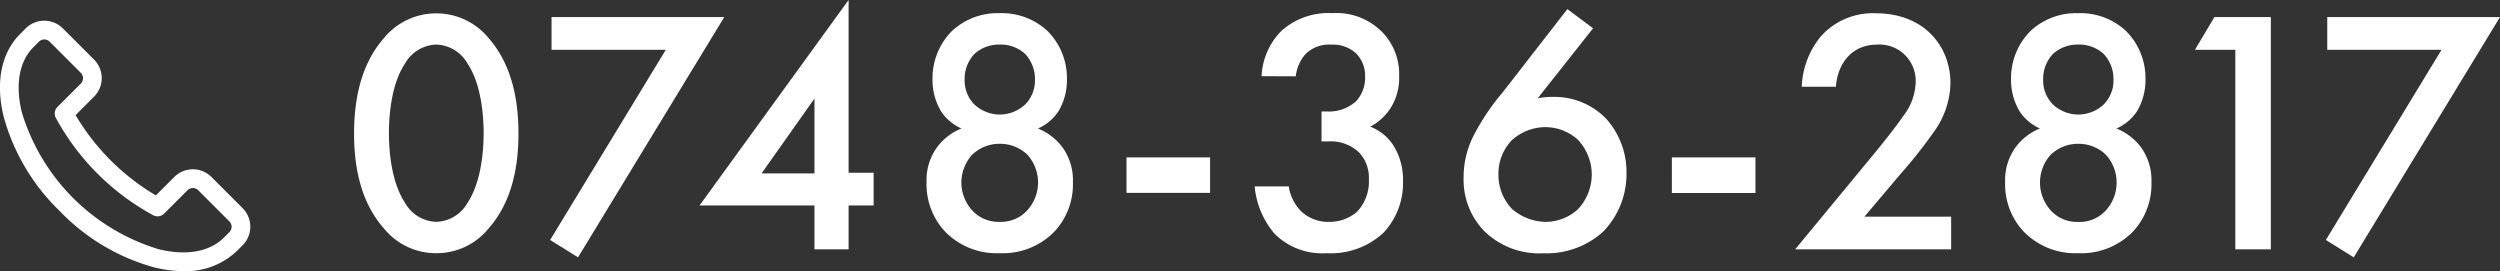
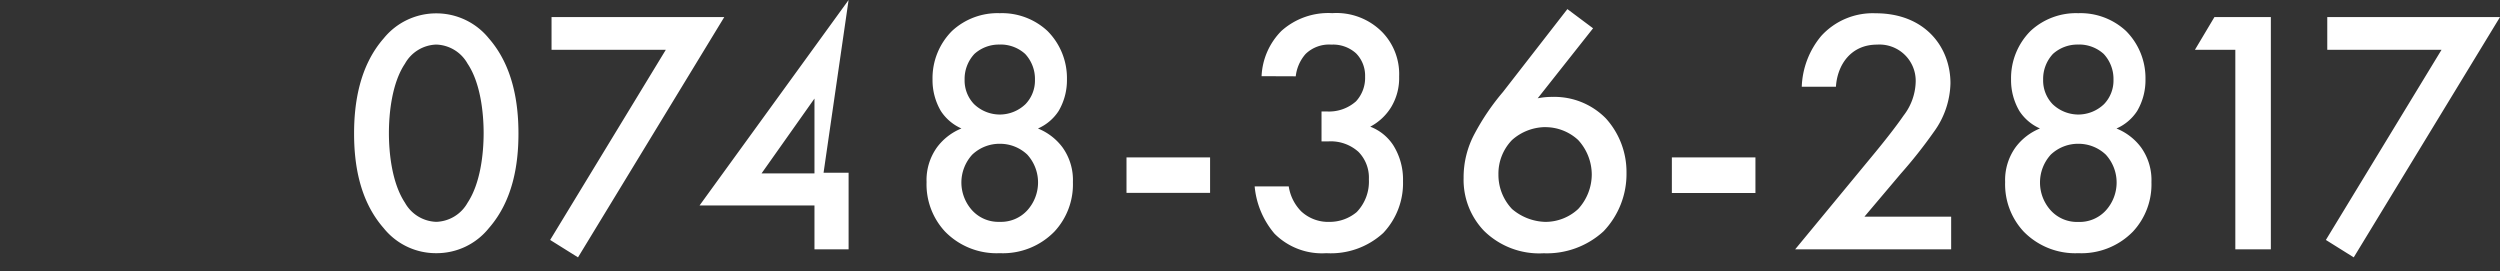
<svg xmlns="http://www.w3.org/2000/svg" width="229.72" height="24.912" viewBox="0 0 229.72 24.912">
  <rect x="0" y="0" width="229.72" height="24.912" fill="#333333" stroke="none" />
  <g id="グループ_7660" data-name="グループ 7660" transform="translate(-83 -98.088)">
-     <path id="パス_613" data-name="パス 613" d="M70.95,71.02a11.363,11.363,0,0,1-2.654-.335,19.03,19.03,0,0,1-8.7-5.169,19.076,19.076,0,0,1-5.169-8.7c-.762-3.152-.219-5.849,1.529-7.6l.5-.5a2.414,2.414,0,0,1,3.411,0l2.867,2.866a2.413,2.413,0,0,1,0,3.411l-1.693,1.693a20.923,20.923,0,0,0,7.376,7.376l1.693-1.693a2.411,2.411,0,0,1,3.411,0l2.866,2.866a2.412,2.412,0,0,1,0,3.41l-.5.5A6.771,6.771,0,0,1,70.95,71.02ZM58.163,49.735a.686.686,0,0,0-.491.2l-.5.5c-1.308,1.308-1.691,3.433-1.076,5.978a18.819,18.819,0,0,0,12.6,12.6c2.546.614,4.669.232,5.977-1.076l.5-.5a.7.7,0,0,0,0-.983l-2.866-2.866a.7.7,0,0,0-.983,0l-2.146,2.146a.858.858,0,0,1-1,.156,22.311,22.311,0,0,1-8.958-8.958.858.858,0,0,1,.155-1l2.146-2.146a.7.7,0,0,0,0-.983l-2.866-2.867A.69.69,0,0,0,58.163,49.735Z" transform="translate(28.906 51.98)" fill="#fff" />
-     <path id="パス_614" data-name="パス 614" d="M9.088.352a6.149,6.149,0,0,0,4.832-2.3c2.24-2.56,2.72-5.92,2.72-8.7,0-2.752-.48-6.176-2.72-8.736a6.2,6.2,0,0,0-4.832-2.3,6.2,6.2,0,0,0-4.832,2.3c-2.24,2.56-2.72,5.984-2.72,8.736,0,2.784.48,6.144,2.72,8.7A6.149,6.149,0,0,0,9.088.352Zm0-19.168a3.419,3.419,0,0,1,2.88,1.76c1.184,1.76,1.472,4.512,1.472,6.368,0,1.888-.288,4.608-1.472,6.4a3.419,3.419,0,0,1-2.88,1.76,3.419,3.419,0,0,1-2.88-1.76C5.024-6.08,4.736-8.8,4.736-10.688c0-1.856.288-4.608,1.472-6.368A3.419,3.419,0,0,1,9.088-18.816ZM19.552-.864l2.56,1.6,13.44-22.08H19.68v3.008h10.5ZM46.976-22.912,33.28-4.032H43.84V0h3.136V-4.032h2.3V-7.04h-2.3Zm-8,15.936,4.864-6.88v6.88ZM60.864-9.7a3.638,3.638,0,0,1,2.528.992,3.8,3.8,0,0,1,.992,2.592,3.823,3.823,0,0,1-.96,2.5,3.265,3.265,0,0,1-2.56,1.088A3.265,3.265,0,0,1,58.3-3.616a3.823,3.823,0,0,1-.96-2.5A3.8,3.8,0,0,1,58.336-8.7,3.638,3.638,0,0,1,60.864-9.7Zm0-9.12a3.356,3.356,0,0,1,2.336.864,3.37,3.37,0,0,1,.9,2.368,3.133,3.133,0,0,1-.864,2.24,3.423,3.423,0,0,1-2.368.96,3.423,3.423,0,0,1-2.368-.96,3.133,3.133,0,0,1-.864-2.24,3.37,3.37,0,0,1,.9-2.368A3.356,3.356,0,0,1,60.864-18.816Zm3.52,7.712a4.338,4.338,0,0,0,1.888-1.6,5.594,5.594,0,0,0,.768-2.912,6.133,6.133,0,0,0-1.792-4.448A6.138,6.138,0,0,0,60.864-21.7a6.138,6.138,0,0,0-4.384,1.632,6.133,6.133,0,0,0-1.792,4.448,5.594,5.594,0,0,0,.768,2.912,4.338,4.338,0,0,0,1.888,1.6A5.251,5.251,0,0,0,55.1-9.376a5.15,5.15,0,0,0-.96,3.2,6.363,6.363,0,0,0,1.7,4.544A6.617,6.617,0,0,0,60.864.352a6.617,6.617,0,0,0,5.024-1.984,6.363,6.363,0,0,0,1.7-4.544,5.15,5.15,0,0,0-.96-3.2A5.251,5.251,0,0,0,64.384-11.1Zm8.128,5.92h7.68V-8.448h-7.68ZM88.064-15.9a3.732,3.732,0,0,1,.9-2.048,3.094,3.094,0,0,1,2.368-.864,3.149,3.149,0,0,1,2.272.8,2.924,2.924,0,0,1,.832,2.144A3.177,3.177,0,0,1,93.6-13.6a3.73,3.73,0,0,1-2.72.928h-.448V-9.92h.64a3.8,3.8,0,0,1,2.752.96,3.383,3.383,0,0,1,.96,2.528,4.034,4.034,0,0,1-1.12,3.008,3.869,3.869,0,0,1-2.5.9,3.643,3.643,0,0,1-2.592-.96,4.152,4.152,0,0,1-1.152-2.3H84.288A7.8,7.8,0,0,0,86.112-1.44,6.158,6.158,0,0,0,90.88.352,7.118,7.118,0,0,0,96.1-1.5,6.656,6.656,0,0,0,97.92-6.272a5.918,5.918,0,0,0-.9-3.3,4.39,4.39,0,0,0-2.112-1.7,4.959,4.959,0,0,0,1.92-1.792,5.159,5.159,0,0,0,.736-2.816,5.538,5.538,0,0,0-1.536-4.064,5.906,5.906,0,0,0-4.608-1.76,6.45,6.45,0,0,0-4.672,1.632,6.285,6.285,0,0,0-1.824,4.16Zm24.96-6.176-5.92,7.616a21.451,21.451,0,0,0-2.592,3.808,8.454,8.454,0,0,0-1.024,4.1,6.767,6.767,0,0,0,1.856,4.832,7.225,7.225,0,0,0,5.5,2.08,7.711,7.711,0,0,0,5.5-2.016,7.62,7.62,0,0,0,2.112-5.376,7.338,7.338,0,0,0-1.888-4.992,6.634,6.634,0,0,0-4.928-1.984,6.58,6.58,0,0,0-1.344.128l5.088-6.432Zm-2.016,10.848a4.432,4.432,0,0,1,3.008,1.184,4.706,4.706,0,0,1,1.248,3.168,4.706,4.706,0,0,1-1.248,3.168,4.425,4.425,0,0,1-3.008,1.184,4.9,4.9,0,0,1-3.072-1.184,4.558,4.558,0,0,1-1.248-3.168,4.431,4.431,0,0,1,1.248-3.168A4.656,4.656,0,0,1,111.008-11.232Zm11.616,6.048h7.68V-8.448h-7.68Zm25.664,2.176H140.32l3.328-3.936a43.381,43.381,0,0,0,3.04-3.84,7.861,7.861,0,0,0,1.536-4.48c0-3.328-2.336-6.432-6.88-6.432a6.4,6.4,0,0,0-4.992,2.08,7.689,7.689,0,0,0-1.792,4.672H137.7c.128-2.016,1.376-3.872,3.776-3.872a3.331,3.331,0,0,1,3.552,3.456,5.277,5.277,0,0,1-1.12,3.072c-.7,1.024-1.824,2.432-2.56,3.328L133.952,0h14.336ZM159.968-9.7A3.638,3.638,0,0,1,162.5-8.7a3.8,3.8,0,0,1,.992,2.592,3.823,3.823,0,0,1-.96,2.5,3.265,3.265,0,0,1-2.56,1.088,3.265,3.265,0,0,1-2.56-1.088,3.823,3.823,0,0,1-.96-2.5A3.8,3.8,0,0,1,157.44-8.7,3.638,3.638,0,0,1,159.968-9.7Zm0-9.12a3.356,3.356,0,0,1,2.336.864,3.37,3.37,0,0,1,.9,2.368,3.133,3.133,0,0,1-.864,2.24,3.423,3.423,0,0,1-2.368.96,3.423,3.423,0,0,1-2.368-.96,3.133,3.133,0,0,1-.864-2.24,3.37,3.37,0,0,1,.9-2.368A3.356,3.356,0,0,1,159.968-18.816Zm3.52,7.712a4.338,4.338,0,0,0,1.888-1.6,5.594,5.594,0,0,0,.768-2.912,6.133,6.133,0,0,0-1.792-4.448,6.138,6.138,0,0,0-4.384-1.632,6.138,6.138,0,0,0-4.384,1.632,6.133,6.133,0,0,0-1.792,4.448,5.594,5.594,0,0,0,.768,2.912,4.338,4.338,0,0,0,1.888,1.6,5.251,5.251,0,0,0-2.24,1.728,5.15,5.15,0,0,0-.96,3.2,6.363,6.363,0,0,0,1.7,4.544A6.617,6.617,0,0,0,159.968.352a6.617,6.617,0,0,0,5.024-1.984,6.363,6.363,0,0,0,1.7-4.544,5.15,5.15,0,0,0-.96-3.2A5.251,5.251,0,0,0,163.488-11.1ZM174.4,0h3.264V-21.344H172.48l-1.792,3.008H174.4Zm8.32-.864,2.56,1.6,13.44-22.08H182.848v3.008h10.5Z" transform="translate(114 121)" fill="#fff" />
+     <path id="パス_614" data-name="パス 614" d="M9.088.352a6.149,6.149,0,0,0,4.832-2.3c2.24-2.56,2.72-5.92,2.72-8.7,0-2.752-.48-6.176-2.72-8.736a6.2,6.2,0,0,0-4.832-2.3,6.2,6.2,0,0,0-4.832,2.3c-2.24,2.56-2.72,5.984-2.72,8.736,0,2.784.48,6.144,2.72,8.7A6.149,6.149,0,0,0,9.088.352Zm0-19.168a3.419,3.419,0,0,1,2.88,1.76c1.184,1.76,1.472,4.512,1.472,6.368,0,1.888-.288,4.608-1.472,6.4a3.419,3.419,0,0,1-2.88,1.76,3.419,3.419,0,0,1-2.88-1.76C5.024-6.08,4.736-8.8,4.736-10.688c0-1.856.288-4.608,1.472-6.368A3.419,3.419,0,0,1,9.088-18.816ZM19.552-.864l2.56,1.6,13.44-22.08H19.68v3.008h10.5ZM46.976-22.912,33.28-4.032H43.84V0h3.136V-4.032V-7.04h-2.3Zm-8,15.936,4.864-6.88v6.88ZM60.864-9.7a3.638,3.638,0,0,1,2.528.992,3.8,3.8,0,0,1,.992,2.592,3.823,3.823,0,0,1-.96,2.5,3.265,3.265,0,0,1-2.56,1.088A3.265,3.265,0,0,1,58.3-3.616a3.823,3.823,0,0,1-.96-2.5A3.8,3.8,0,0,1,58.336-8.7,3.638,3.638,0,0,1,60.864-9.7Zm0-9.12a3.356,3.356,0,0,1,2.336.864,3.37,3.37,0,0,1,.9,2.368,3.133,3.133,0,0,1-.864,2.24,3.423,3.423,0,0,1-2.368.96,3.423,3.423,0,0,1-2.368-.96,3.133,3.133,0,0,1-.864-2.24,3.37,3.37,0,0,1,.9-2.368A3.356,3.356,0,0,1,60.864-18.816Zm3.52,7.712a4.338,4.338,0,0,0,1.888-1.6,5.594,5.594,0,0,0,.768-2.912,6.133,6.133,0,0,0-1.792-4.448A6.138,6.138,0,0,0,60.864-21.7a6.138,6.138,0,0,0-4.384,1.632,6.133,6.133,0,0,0-1.792,4.448,5.594,5.594,0,0,0,.768,2.912,4.338,4.338,0,0,0,1.888,1.6A5.251,5.251,0,0,0,55.1-9.376a5.15,5.15,0,0,0-.96,3.2,6.363,6.363,0,0,0,1.7,4.544A6.617,6.617,0,0,0,60.864.352a6.617,6.617,0,0,0,5.024-1.984,6.363,6.363,0,0,0,1.7-4.544,5.15,5.15,0,0,0-.96-3.2A5.251,5.251,0,0,0,64.384-11.1Zm8.128,5.92h7.68V-8.448h-7.68ZM88.064-15.9a3.732,3.732,0,0,1,.9-2.048,3.094,3.094,0,0,1,2.368-.864,3.149,3.149,0,0,1,2.272.8,2.924,2.924,0,0,1,.832,2.144A3.177,3.177,0,0,1,93.6-13.6a3.73,3.73,0,0,1-2.72.928h-.448V-9.92h.64a3.8,3.8,0,0,1,2.752.96,3.383,3.383,0,0,1,.96,2.528,4.034,4.034,0,0,1-1.12,3.008,3.869,3.869,0,0,1-2.5.9,3.643,3.643,0,0,1-2.592-.96,4.152,4.152,0,0,1-1.152-2.3H84.288A7.8,7.8,0,0,0,86.112-1.44,6.158,6.158,0,0,0,90.88.352,7.118,7.118,0,0,0,96.1-1.5,6.656,6.656,0,0,0,97.92-6.272a5.918,5.918,0,0,0-.9-3.3,4.39,4.39,0,0,0-2.112-1.7,4.959,4.959,0,0,0,1.92-1.792,5.159,5.159,0,0,0,.736-2.816,5.538,5.538,0,0,0-1.536-4.064,5.906,5.906,0,0,0-4.608-1.76,6.45,6.45,0,0,0-4.672,1.632,6.285,6.285,0,0,0-1.824,4.16Zm24.96-6.176-5.92,7.616a21.451,21.451,0,0,0-2.592,3.808,8.454,8.454,0,0,0-1.024,4.1,6.767,6.767,0,0,0,1.856,4.832,7.225,7.225,0,0,0,5.5,2.08,7.711,7.711,0,0,0,5.5-2.016,7.62,7.62,0,0,0,2.112-5.376,7.338,7.338,0,0,0-1.888-4.992,6.634,6.634,0,0,0-4.928-1.984,6.58,6.58,0,0,0-1.344.128l5.088-6.432Zm-2.016,10.848a4.432,4.432,0,0,1,3.008,1.184,4.706,4.706,0,0,1,1.248,3.168,4.706,4.706,0,0,1-1.248,3.168,4.425,4.425,0,0,1-3.008,1.184,4.9,4.9,0,0,1-3.072-1.184,4.558,4.558,0,0,1-1.248-3.168,4.431,4.431,0,0,1,1.248-3.168A4.656,4.656,0,0,1,111.008-11.232Zm11.616,6.048h7.68V-8.448h-7.68Zm25.664,2.176H140.32l3.328-3.936a43.381,43.381,0,0,0,3.04-3.84,7.861,7.861,0,0,0,1.536-4.48c0-3.328-2.336-6.432-6.88-6.432a6.4,6.4,0,0,0-4.992,2.08,7.689,7.689,0,0,0-1.792,4.672H137.7c.128-2.016,1.376-3.872,3.776-3.872a3.331,3.331,0,0,1,3.552,3.456,5.277,5.277,0,0,1-1.12,3.072c-.7,1.024-1.824,2.432-2.56,3.328L133.952,0h14.336ZM159.968-9.7A3.638,3.638,0,0,1,162.5-8.7a3.8,3.8,0,0,1,.992,2.592,3.823,3.823,0,0,1-.96,2.5,3.265,3.265,0,0,1-2.56,1.088,3.265,3.265,0,0,1-2.56-1.088,3.823,3.823,0,0,1-.96-2.5A3.8,3.8,0,0,1,157.44-8.7,3.638,3.638,0,0,1,159.968-9.7Zm0-9.12a3.356,3.356,0,0,1,2.336.864,3.37,3.37,0,0,1,.9,2.368,3.133,3.133,0,0,1-.864,2.24,3.423,3.423,0,0,1-2.368.96,3.423,3.423,0,0,1-2.368-.96,3.133,3.133,0,0,1-.864-2.24,3.37,3.37,0,0,1,.9-2.368A3.356,3.356,0,0,1,159.968-18.816Zm3.52,7.712a4.338,4.338,0,0,0,1.888-1.6,5.594,5.594,0,0,0,.768-2.912,6.133,6.133,0,0,0-1.792-4.448,6.138,6.138,0,0,0-4.384-1.632,6.138,6.138,0,0,0-4.384,1.632,6.133,6.133,0,0,0-1.792,4.448,5.594,5.594,0,0,0,.768,2.912,4.338,4.338,0,0,0,1.888,1.6,5.251,5.251,0,0,0-2.24,1.728,5.15,5.15,0,0,0-.96,3.2,6.363,6.363,0,0,0,1.7,4.544A6.617,6.617,0,0,0,159.968.352a6.617,6.617,0,0,0,5.024-1.984,6.363,6.363,0,0,0,1.7-4.544,5.15,5.15,0,0,0-.96-3.2A5.251,5.251,0,0,0,163.488-11.1ZM174.4,0h3.264V-21.344H172.48l-1.792,3.008H174.4Zm8.32-.864,2.56,1.6,13.44-22.08H182.848v3.008h10.5Z" transform="translate(114 121)" fill="#fff" />
  </g>
</svg>